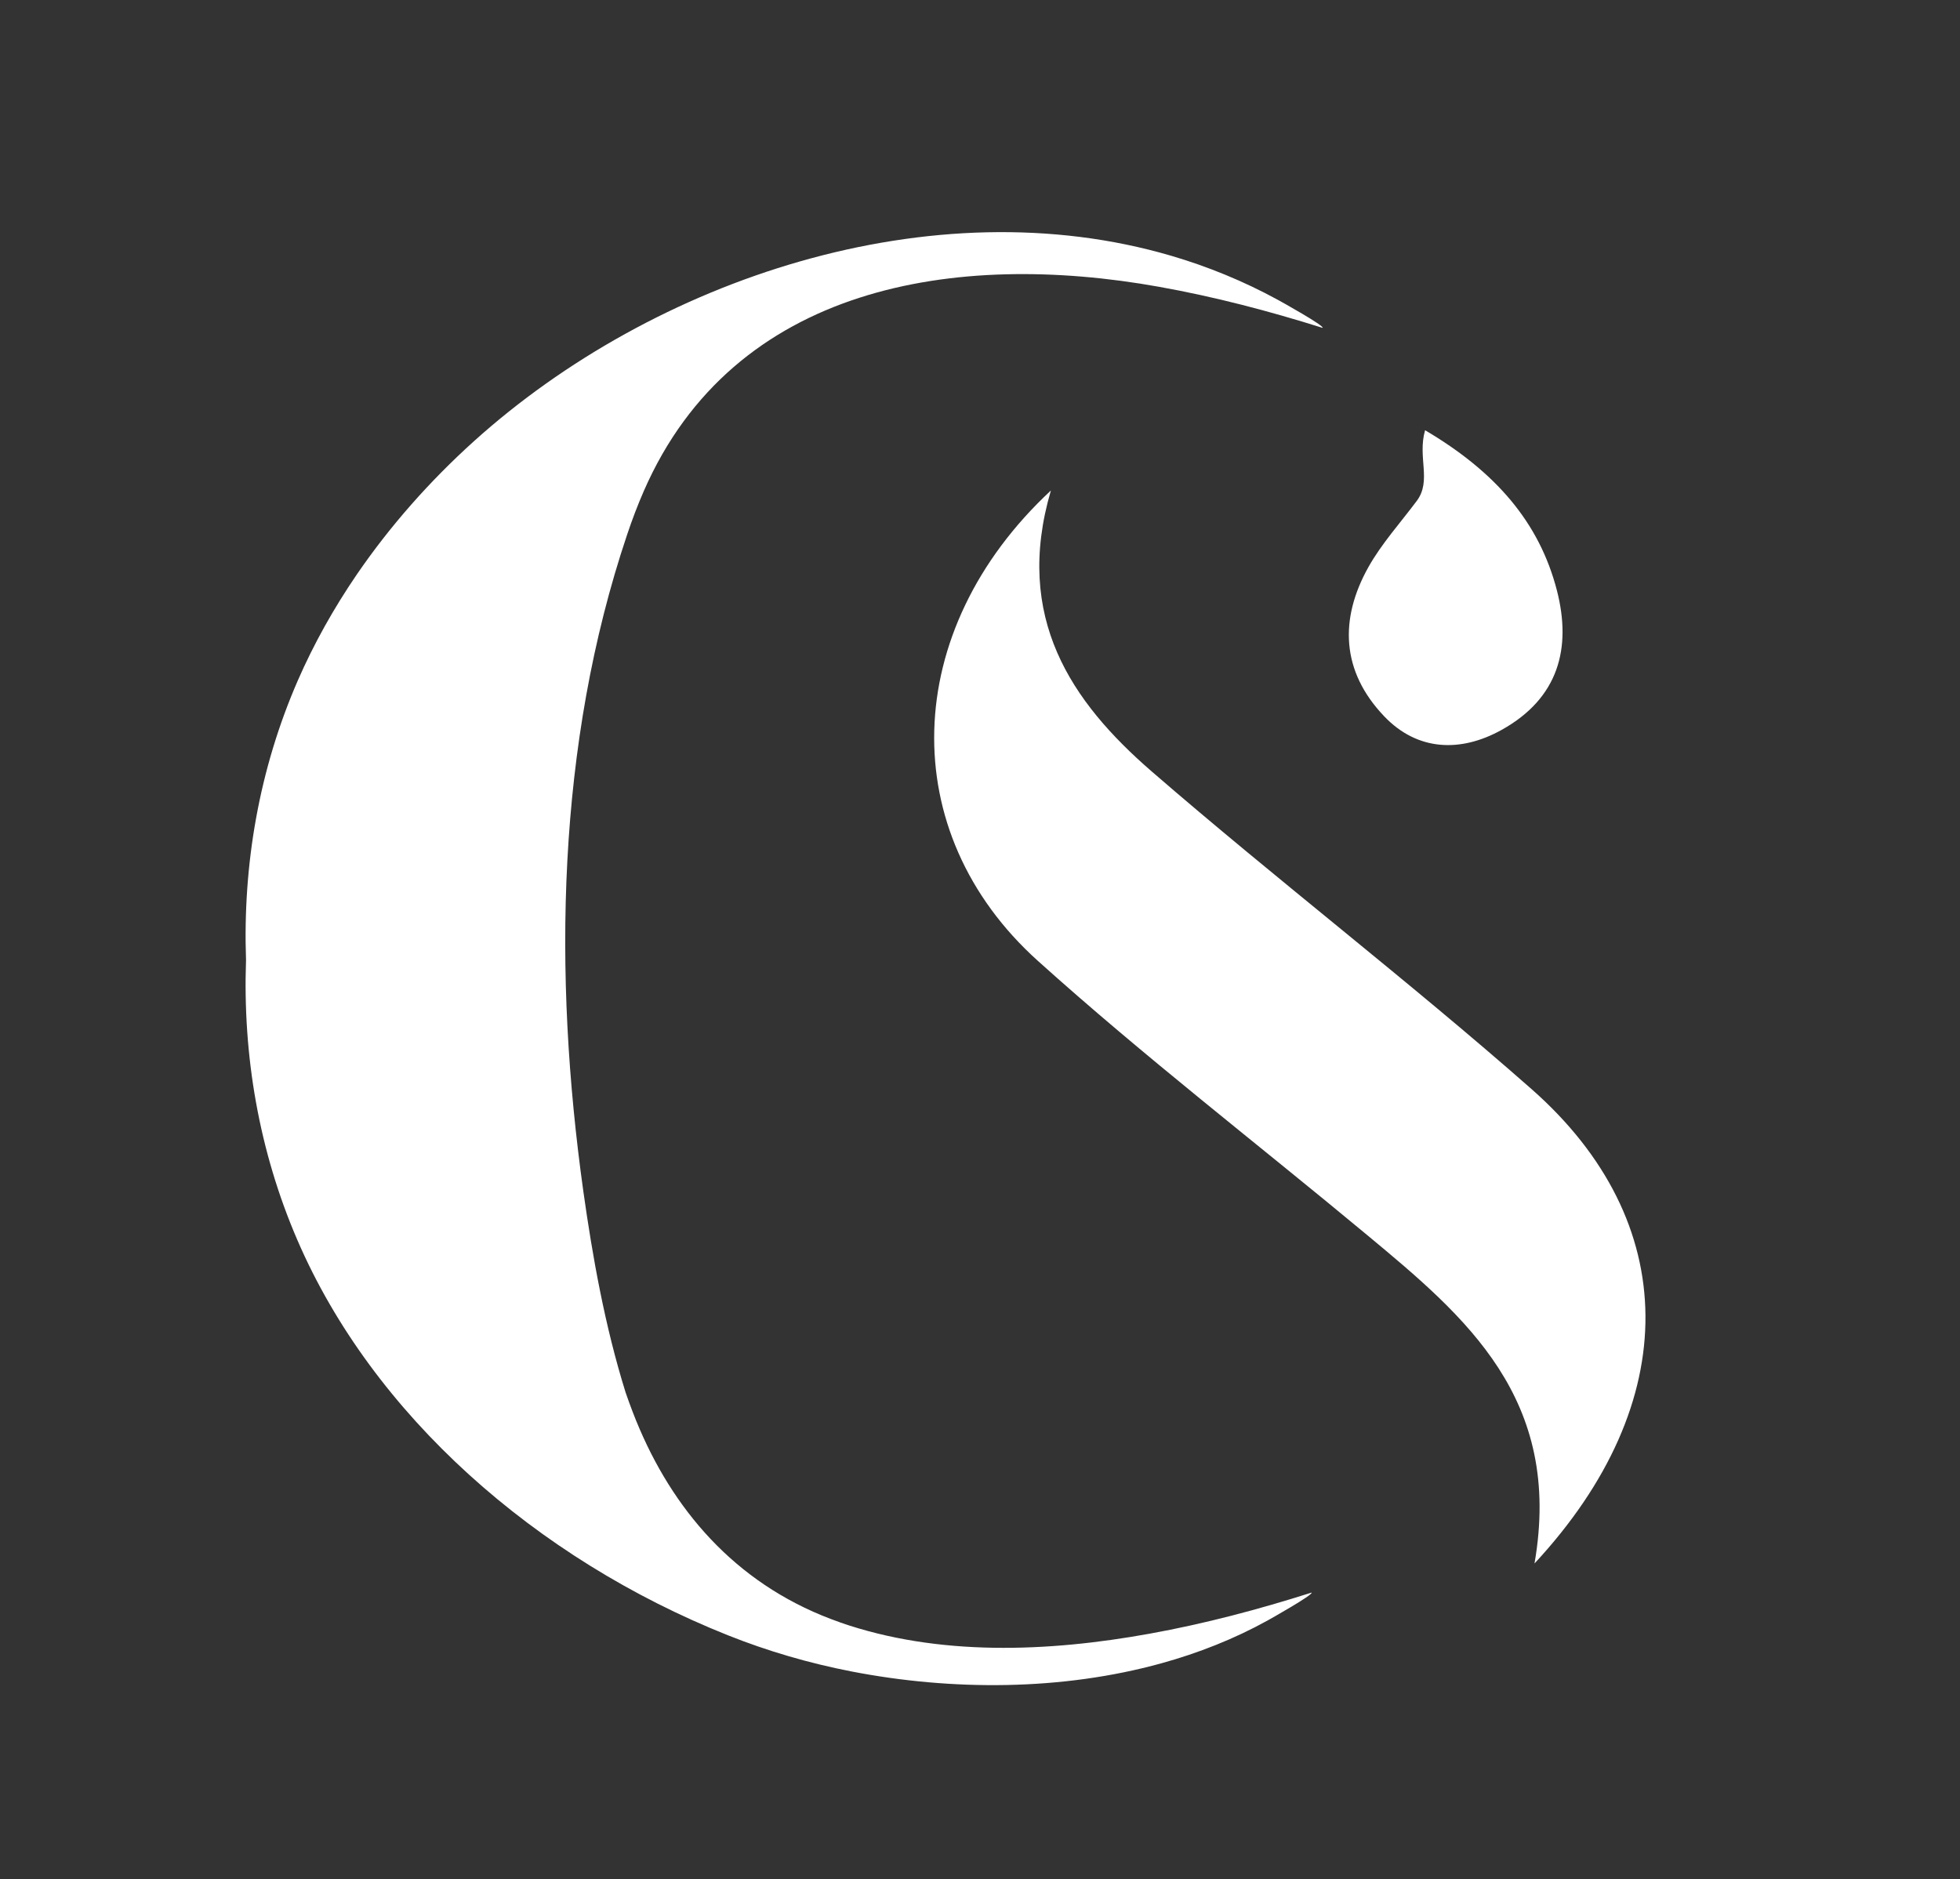
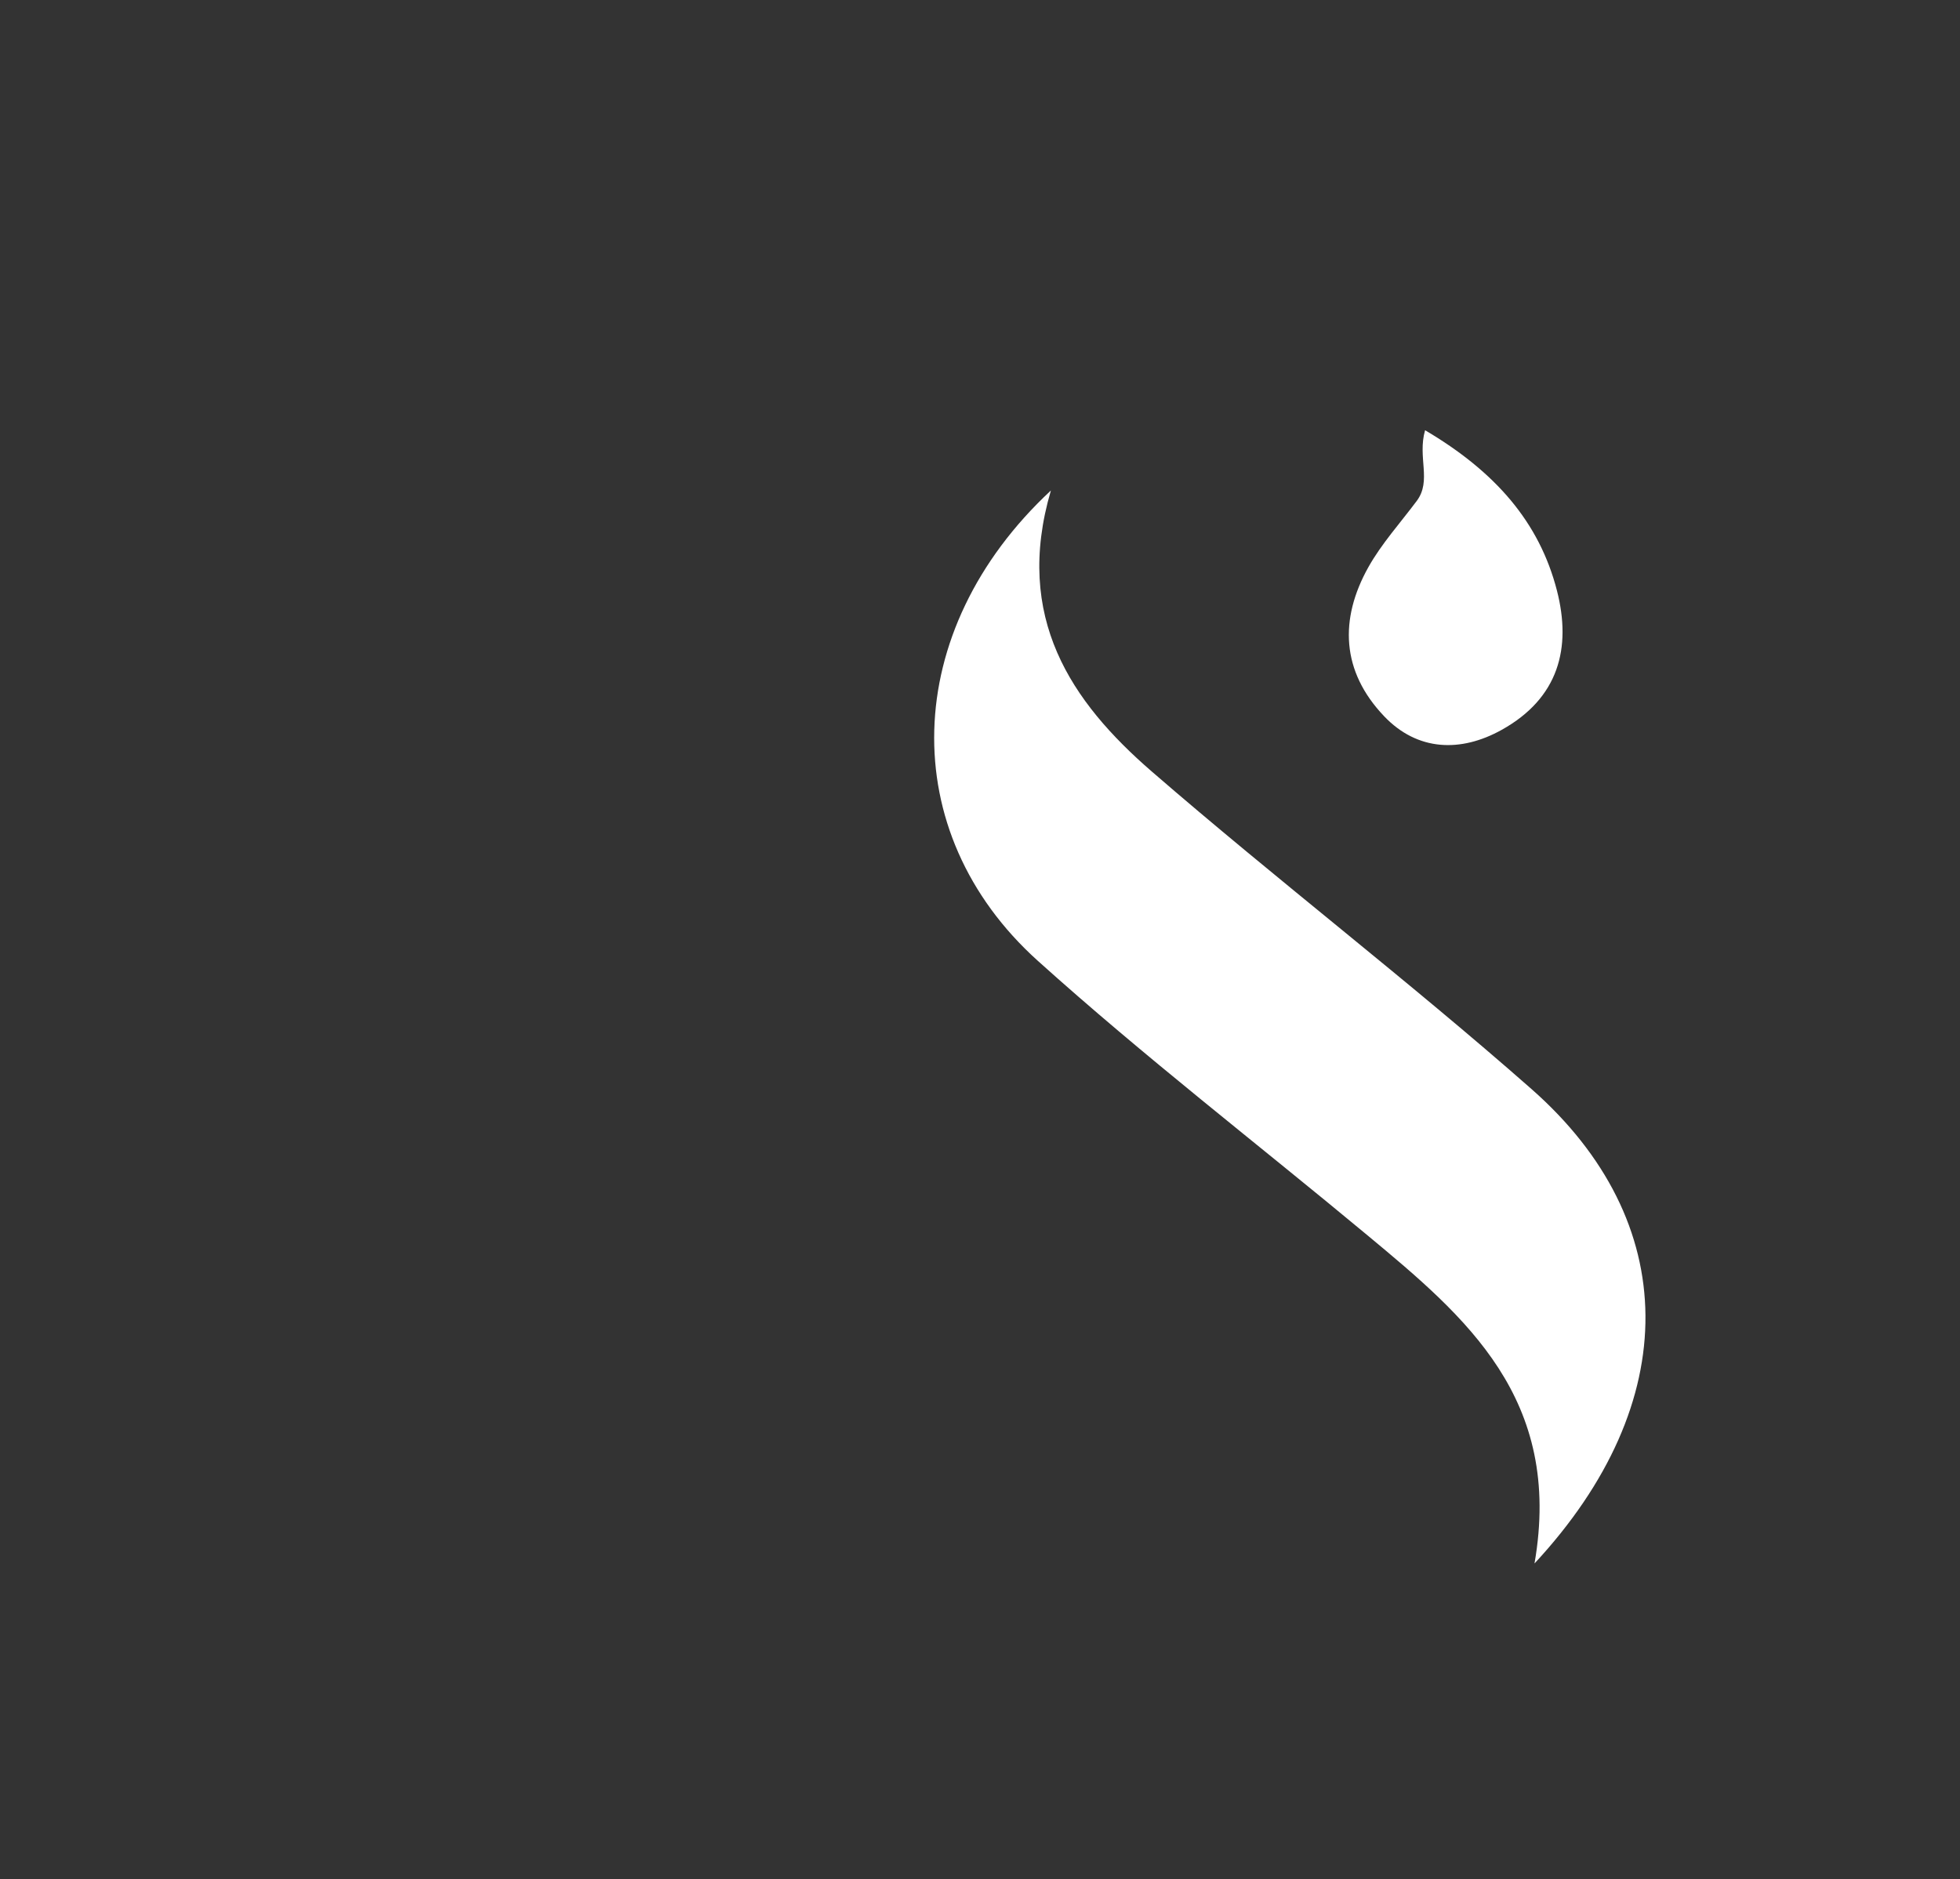
<svg xmlns="http://www.w3.org/2000/svg" id="Calque_1" viewBox="0 0 268 257">
  <rect x="0" y="0" width="268" height="257" fill="#333333" stroke="none" />
  <defs>
    <style>      .cls-1 {        fill: #fff;      }    </style>
  </defs>
  <path class="cls-1" d="M143.69,67.09c-5.09,17.36,2.8,28.89,13.78,38.4,17.08,14.8,34.98,28.51,51.95,43.45,20.53,18.08,20.86,42.84.4,64.87,3.92-22.55-9.44-33.74-22.83-44.87-15.04-12.51-30.53-24.44-45.09-37.55-19.53-17.58-18.8-45.14,1.78-64.3Z" />
  <path class="cls-1" d="M194.85,58.83c9.61,5.67,15.63,12.57,18.04,21.94,2.01,7.85.24,14.69-7.54,19.03-5.61,3.13-11.53,2.93-16.08-1.84-5.88-6.16-6.15-13.28-2.16-20.41,1.8-3.21,4.37-6.05,6.61-9.05,2.07-2.77.07-5.94,1.14-9.67Z" />
-   <path class="cls-1" d="M114.86,221.86c-13.51-4.7-22.26-14.54-27.38-26.39-.72-1.66-1.35-3.35-1.94-5.05-2.84-9.11-4.52-18.56-5.78-27.52-4.14-29.59-3.68-61.05,6-89.82.67-2,1.42-3.98,2.27-5.93,12.33-28.23,42.71-32.91,70.45-27.93,7.61,1.36,15.06,3.32,22.37,5.62.26-.29-5.72-3.62-6.13-3.84-4.69-2.56-9.57-4.55-14.57-6.02-32.69-9.6-70.7,3.14-95.35,25.36-6.04,5.45-11.47,11.58-16.06,18.29-3.1,4.55-5.81,9.37-8.01,14.41-5.31,12.18-7.55,25.25-7.09,38.26-.46,13.02,1.76,26.1,7.02,38.28,10.33,23.94,32.63,43.58,58.85,54.04,5.43,2.17,11.12,3.83,16.94,4.96,13.74,2.66,28.76,2.64,42.35-1.12,5.07-1.4,9.95-3.33,14.48-5.83.4-.22,6.32-3.55,6.06-3.84-7.23,2.3-14.61,4.26-22.14,5.62-13.9,2.52-28.91,3.13-42.34-1.54Z" />
</svg>